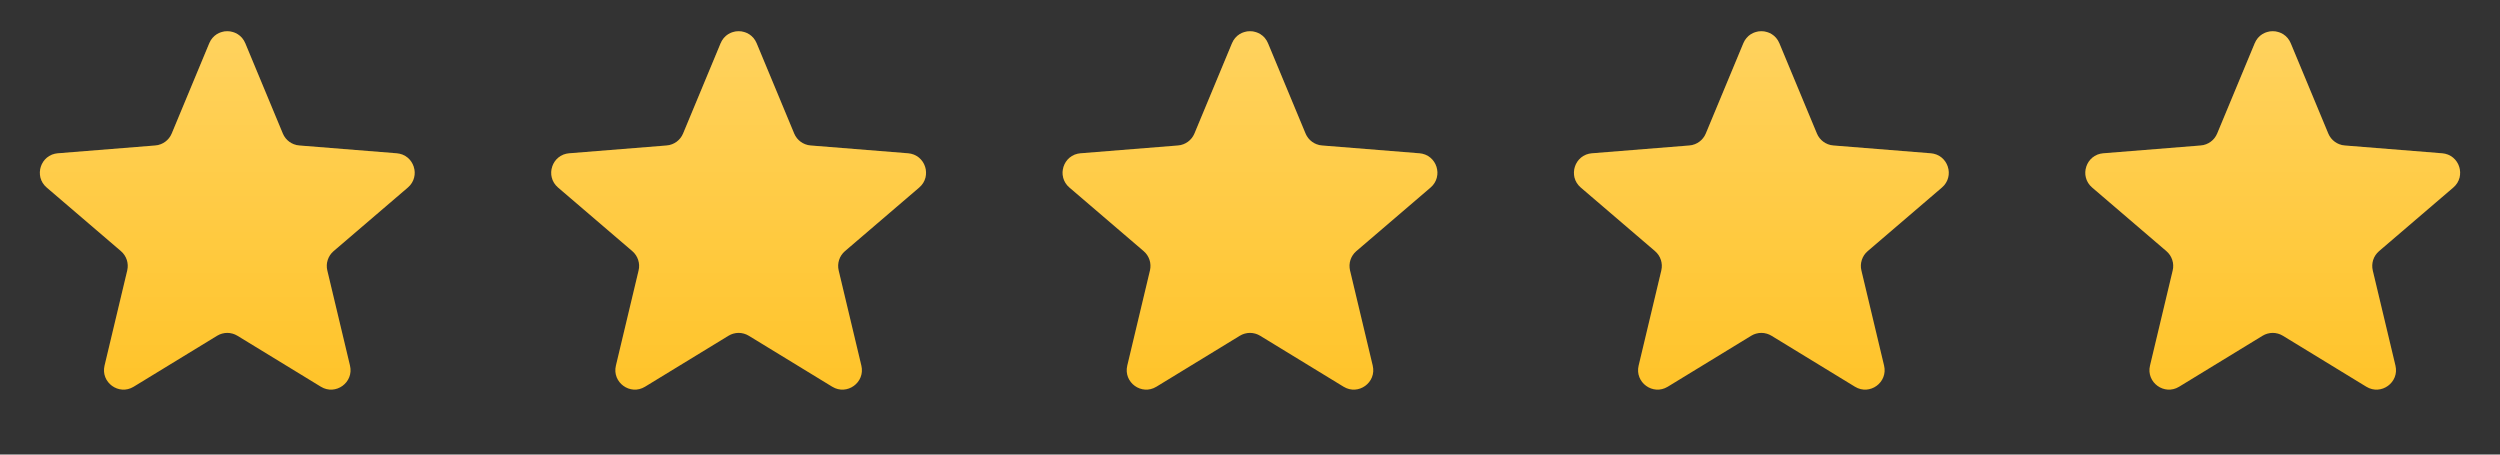
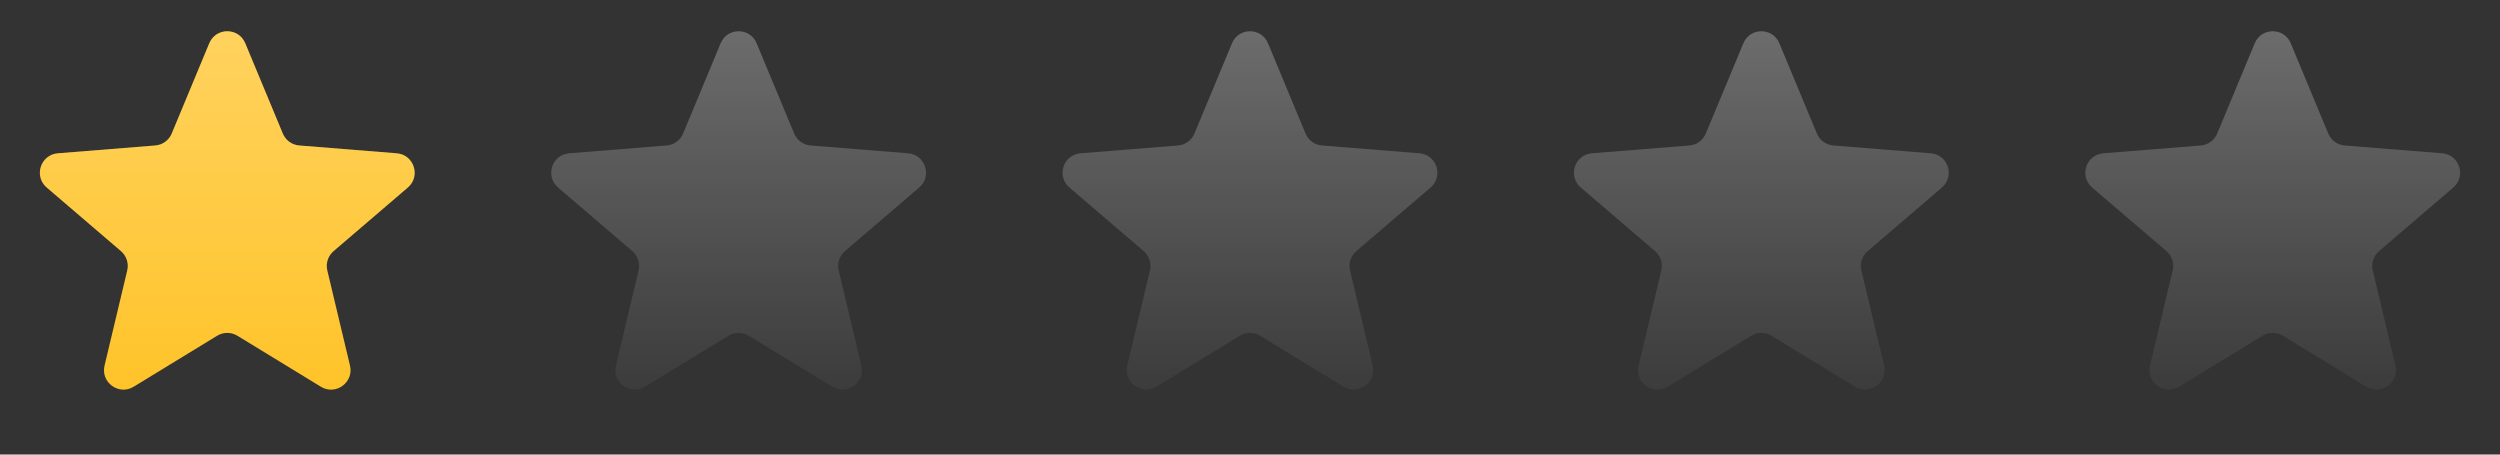
<svg xmlns="http://www.w3.org/2000/svg" width="385" height="70" viewBox="0 0 385 70" fill="none">
  <rect x="0" y="0" width="385" height="70" fill="#333333" stroke="none" />
  <path d="M32.23 6.66C33.255 4.196 36.745 4.196 37.77 6.66L43.554 20.566C43.986 21.605 44.962 22.314 46.084 22.404L61.097 23.608C63.757 23.821 64.835 27.141 62.809 28.877L51.37 38.675C50.516 39.407 50.143 40.555 50.404 41.649L53.899 56.299C54.518 58.895 51.694 60.947 49.417 59.556L36.564 51.705C35.603 51.118 34.396 51.118 33.436 51.705L20.583 59.556C18.306 60.947 15.482 58.895 16.101 56.299L19.596 41.649C19.857 40.555 19.483 39.407 18.629 38.675L7.191 28.877C5.164 27.141 6.243 23.821 8.903 23.608L23.916 22.404C25.037 22.314 26.014 21.605 26.446 20.566L32.23 6.66Z" fill="#FFC120" />
  <path d="M32.23 6.66C33.255 4.196 36.745 4.196 37.77 6.66L43.554 20.566C43.986 21.605 44.962 22.314 46.084 22.404L61.097 23.608C63.757 23.821 64.835 27.141 62.809 28.877L51.37 38.675C50.516 39.407 50.143 40.555 50.404 41.649L53.899 56.299C54.518 58.895 51.694 60.947 49.417 59.556L36.564 51.705C35.603 51.118 34.396 51.118 33.436 51.705L20.583 59.556C18.306 60.947 15.482 58.895 16.101 56.299L19.596 41.649C19.857 40.555 19.483 39.407 18.629 38.675L7.191 28.877C5.164 27.141 6.243 23.821 8.903 23.608L23.916 22.404C25.037 22.314 26.014 21.605 26.446 20.566L32.23 6.66Z" fill="url(#paint0_linear)" fill-opacity="0.3" />
-   <path d="M110.979 6.66C112.004 4.196 115.495 4.196 116.519 6.66L122.303 20.566C122.735 21.605 123.712 22.314 124.833 22.404L139.846 23.608C142.506 23.821 143.585 27.141 141.558 28.877L130.12 38.675C129.266 39.407 128.893 40.555 129.154 41.649L132.648 56.299C133.267 58.895 130.444 60.947 128.166 59.556L115.313 51.705C114.353 51.118 113.146 51.118 112.186 51.705L99.332 59.556C97.055 60.947 94.231 58.895 94.85 56.299L98.345 41.649C98.606 40.555 98.233 39.407 97.379 38.675L85.94 28.877C83.914 27.141 84.992 23.821 87.652 23.608L102.665 22.404C103.787 22.314 104.763 21.605 105.195 20.566L110.979 6.66Z" fill="#FFC120" />
  <path d="M110.979 6.66C112.004 4.196 115.495 4.196 116.519 6.66L122.303 20.566C122.735 21.605 123.712 22.314 124.833 22.404L139.846 23.608C142.506 23.821 143.585 27.141 141.558 28.877L130.12 38.675C129.266 39.407 128.893 40.555 129.154 41.649L132.648 56.299C133.267 58.895 130.444 60.947 128.166 59.556L115.313 51.705C114.353 51.118 113.146 51.118 112.186 51.705L99.332 59.556C97.055 60.947 94.231 58.895 94.85 56.299L98.345 41.649C98.606 40.555 98.233 39.407 97.379 38.675L85.94 28.877C83.914 27.141 84.992 23.821 87.652 23.608L102.665 22.404C103.787 22.314 104.763 21.605 105.195 20.566L110.979 6.66Z" fill="url(#paint1_linear)" fill-opacity="0.3" />
-   <path d="M189.729 6.66C190.754 4.196 194.244 4.196 195.269 6.66L201.053 20.566C201.485 21.605 202.462 22.314 203.583 22.404L218.596 23.608C221.256 23.821 222.334 27.141 220.308 28.877L208.87 38.675C208.015 39.407 207.642 40.555 207.903 41.649L211.398 56.299C212.017 58.895 209.193 60.947 206.916 59.556L194.063 51.705C193.103 51.118 191.895 51.118 190.935 51.705L178.082 59.556C175.805 60.947 172.981 58.895 173.6 56.299L177.095 41.649C177.356 40.555 176.983 39.407 176.128 38.675L164.69 28.877C162.663 27.141 163.742 23.821 166.402 23.608L181.415 22.404C182.536 22.314 183.513 21.605 183.945 20.566L189.729 6.66Z" fill="#FFC120" />
  <path d="M189.729 6.66C190.754 4.196 194.244 4.196 195.269 6.66L201.053 20.566C201.485 21.605 202.462 22.314 203.583 22.404L218.596 23.608C221.256 23.821 222.334 27.141 220.308 28.877L208.87 38.675C208.015 39.407 207.642 40.555 207.903 41.649L211.398 56.299C212.017 58.895 209.193 60.947 206.916 59.556L194.063 51.705C193.103 51.118 191.895 51.118 190.935 51.705L178.082 59.556C175.805 60.947 172.981 58.895 173.6 56.299L177.095 41.649C177.356 40.555 176.983 39.407 176.128 38.675L164.69 28.877C162.663 27.141 163.742 23.821 166.402 23.608L181.415 22.404C182.536 22.314 183.513 21.605 183.945 20.566L189.729 6.66Z" fill="url(#paint2_linear)" fill-opacity="0.3" />
-   <path d="M268.478 6.66C269.503 4.196 272.994 4.196 274.018 6.66L279.802 20.566C280.234 21.605 281.211 22.314 282.332 22.404L297.345 23.608C300.005 23.821 301.084 27.141 299.057 28.877L287.619 38.675C286.765 39.407 286.392 40.555 286.653 41.649L290.147 56.299C290.766 58.895 287.943 60.947 285.665 59.556L272.812 51.705C271.852 51.118 270.645 51.118 269.685 51.705L256.831 59.556C254.554 60.947 251.73 58.895 252.35 56.299L255.844 41.649C256.105 40.555 255.732 39.407 254.878 38.675L243.439 28.877C241.413 27.141 242.491 23.821 245.151 23.608L260.164 22.404C261.286 22.314 262.262 21.605 262.694 20.566L268.478 6.66Z" fill="#FFC120" />
  <path d="M268.478 6.66C269.503 4.196 272.994 4.196 274.018 6.66L279.802 20.566C280.234 21.605 281.211 22.314 282.332 22.404L297.345 23.608C300.005 23.821 301.084 27.141 299.057 28.877L287.619 38.675C286.765 39.407 286.392 40.555 286.653 41.649L290.147 56.299C290.766 58.895 287.943 60.947 285.665 59.556L272.812 51.705C271.852 51.118 270.645 51.118 269.685 51.705L256.831 59.556C254.554 60.947 251.73 58.895 252.35 56.299L255.844 41.649C256.105 40.555 255.732 39.407 254.878 38.675L243.439 28.877C241.413 27.141 242.491 23.821 245.151 23.608L260.164 22.404C261.286 22.314 262.262 21.605 262.694 20.566L268.478 6.66Z" fill="url(#paint3_linear)" fill-opacity="0.3" />
-   <path d="M347.23 6.66C348.255 4.196 351.745 4.196 352.77 6.66L358.554 20.566C358.986 21.605 359.963 22.314 361.084 22.404L376.097 23.608C378.757 23.821 379.835 27.141 377.809 28.877L366.37 38.675C365.516 39.407 365.143 40.555 365.404 41.649L368.899 56.299C369.518 58.895 366.694 60.947 364.417 59.556L351.564 51.705C350.604 51.118 349.396 51.118 348.436 51.705L335.583 59.556C333.306 60.947 330.482 58.895 331.101 56.299L334.596 41.649C334.857 40.555 334.483 39.407 333.629 38.675L322.191 28.877C320.164 27.141 321.243 23.821 323.903 23.608L338.916 22.404C340.037 22.314 341.014 21.605 341.446 20.566L347.23 6.66Z" fill="#FFC120" />
  <path d="M347.23 6.66C348.255 4.196 351.745 4.196 352.77 6.66L358.554 20.566C358.986 21.605 359.963 22.314 361.084 22.404L376.097 23.608C378.757 23.821 379.835 27.141 377.809 28.877L366.37 38.675C365.516 39.407 365.143 40.555 365.404 41.649L368.899 56.299C369.518 58.895 366.694 60.947 364.417 59.556L351.564 51.705C350.604 51.118 349.396 51.118 348.436 51.705L335.583 59.556C333.306 60.947 330.482 58.895 331.101 56.299L334.596 41.649C334.857 40.555 334.483 39.407 333.629 38.675L322.191 28.877C320.164 27.141 321.243 23.821 323.903 23.608L338.916 22.404C340.037 22.314 341.014 21.605 341.446 20.566L347.23 6.66Z" fill="url(#paint4_linear)" fill-opacity="0.3" />
  <defs>
    <linearGradient id="paint0_linear" x1="35" y1="0" x2="35" y2="70" gradientUnits="userSpaceOnUse">
      <stop stop-color="white" />
      <stop offset="1" stop-color="white" stop-opacity="0" />
    </linearGradient>
    <linearGradient id="paint1_linear" x1="113.749" y1="0" x2="113.749" y2="70" gradientUnits="userSpaceOnUse">
      <stop stop-color="white" />
      <stop offset="1" stop-color="white" stop-opacity="0" />
    </linearGradient>
    <linearGradient id="paint2_linear" x1="192.499" y1="0" x2="192.499" y2="70" gradientUnits="userSpaceOnUse">
      <stop stop-color="white" />
      <stop offset="1" stop-color="white" stop-opacity="0" />
    </linearGradient>
    <linearGradient id="paint3_linear" x1="271.248" y1="0" x2="271.248" y2="70" gradientUnits="userSpaceOnUse">
      <stop stop-color="white" />
      <stop offset="1" stop-color="white" stop-opacity="0" />
    </linearGradient>
    <linearGradient id="paint4_linear" x1="350" y1="0" x2="350" y2="70" gradientUnits="userSpaceOnUse">
      <stop stop-color="white" />
      <stop offset="1" stop-color="white" stop-opacity="0" />
    </linearGradient>
  </defs>
</svg>